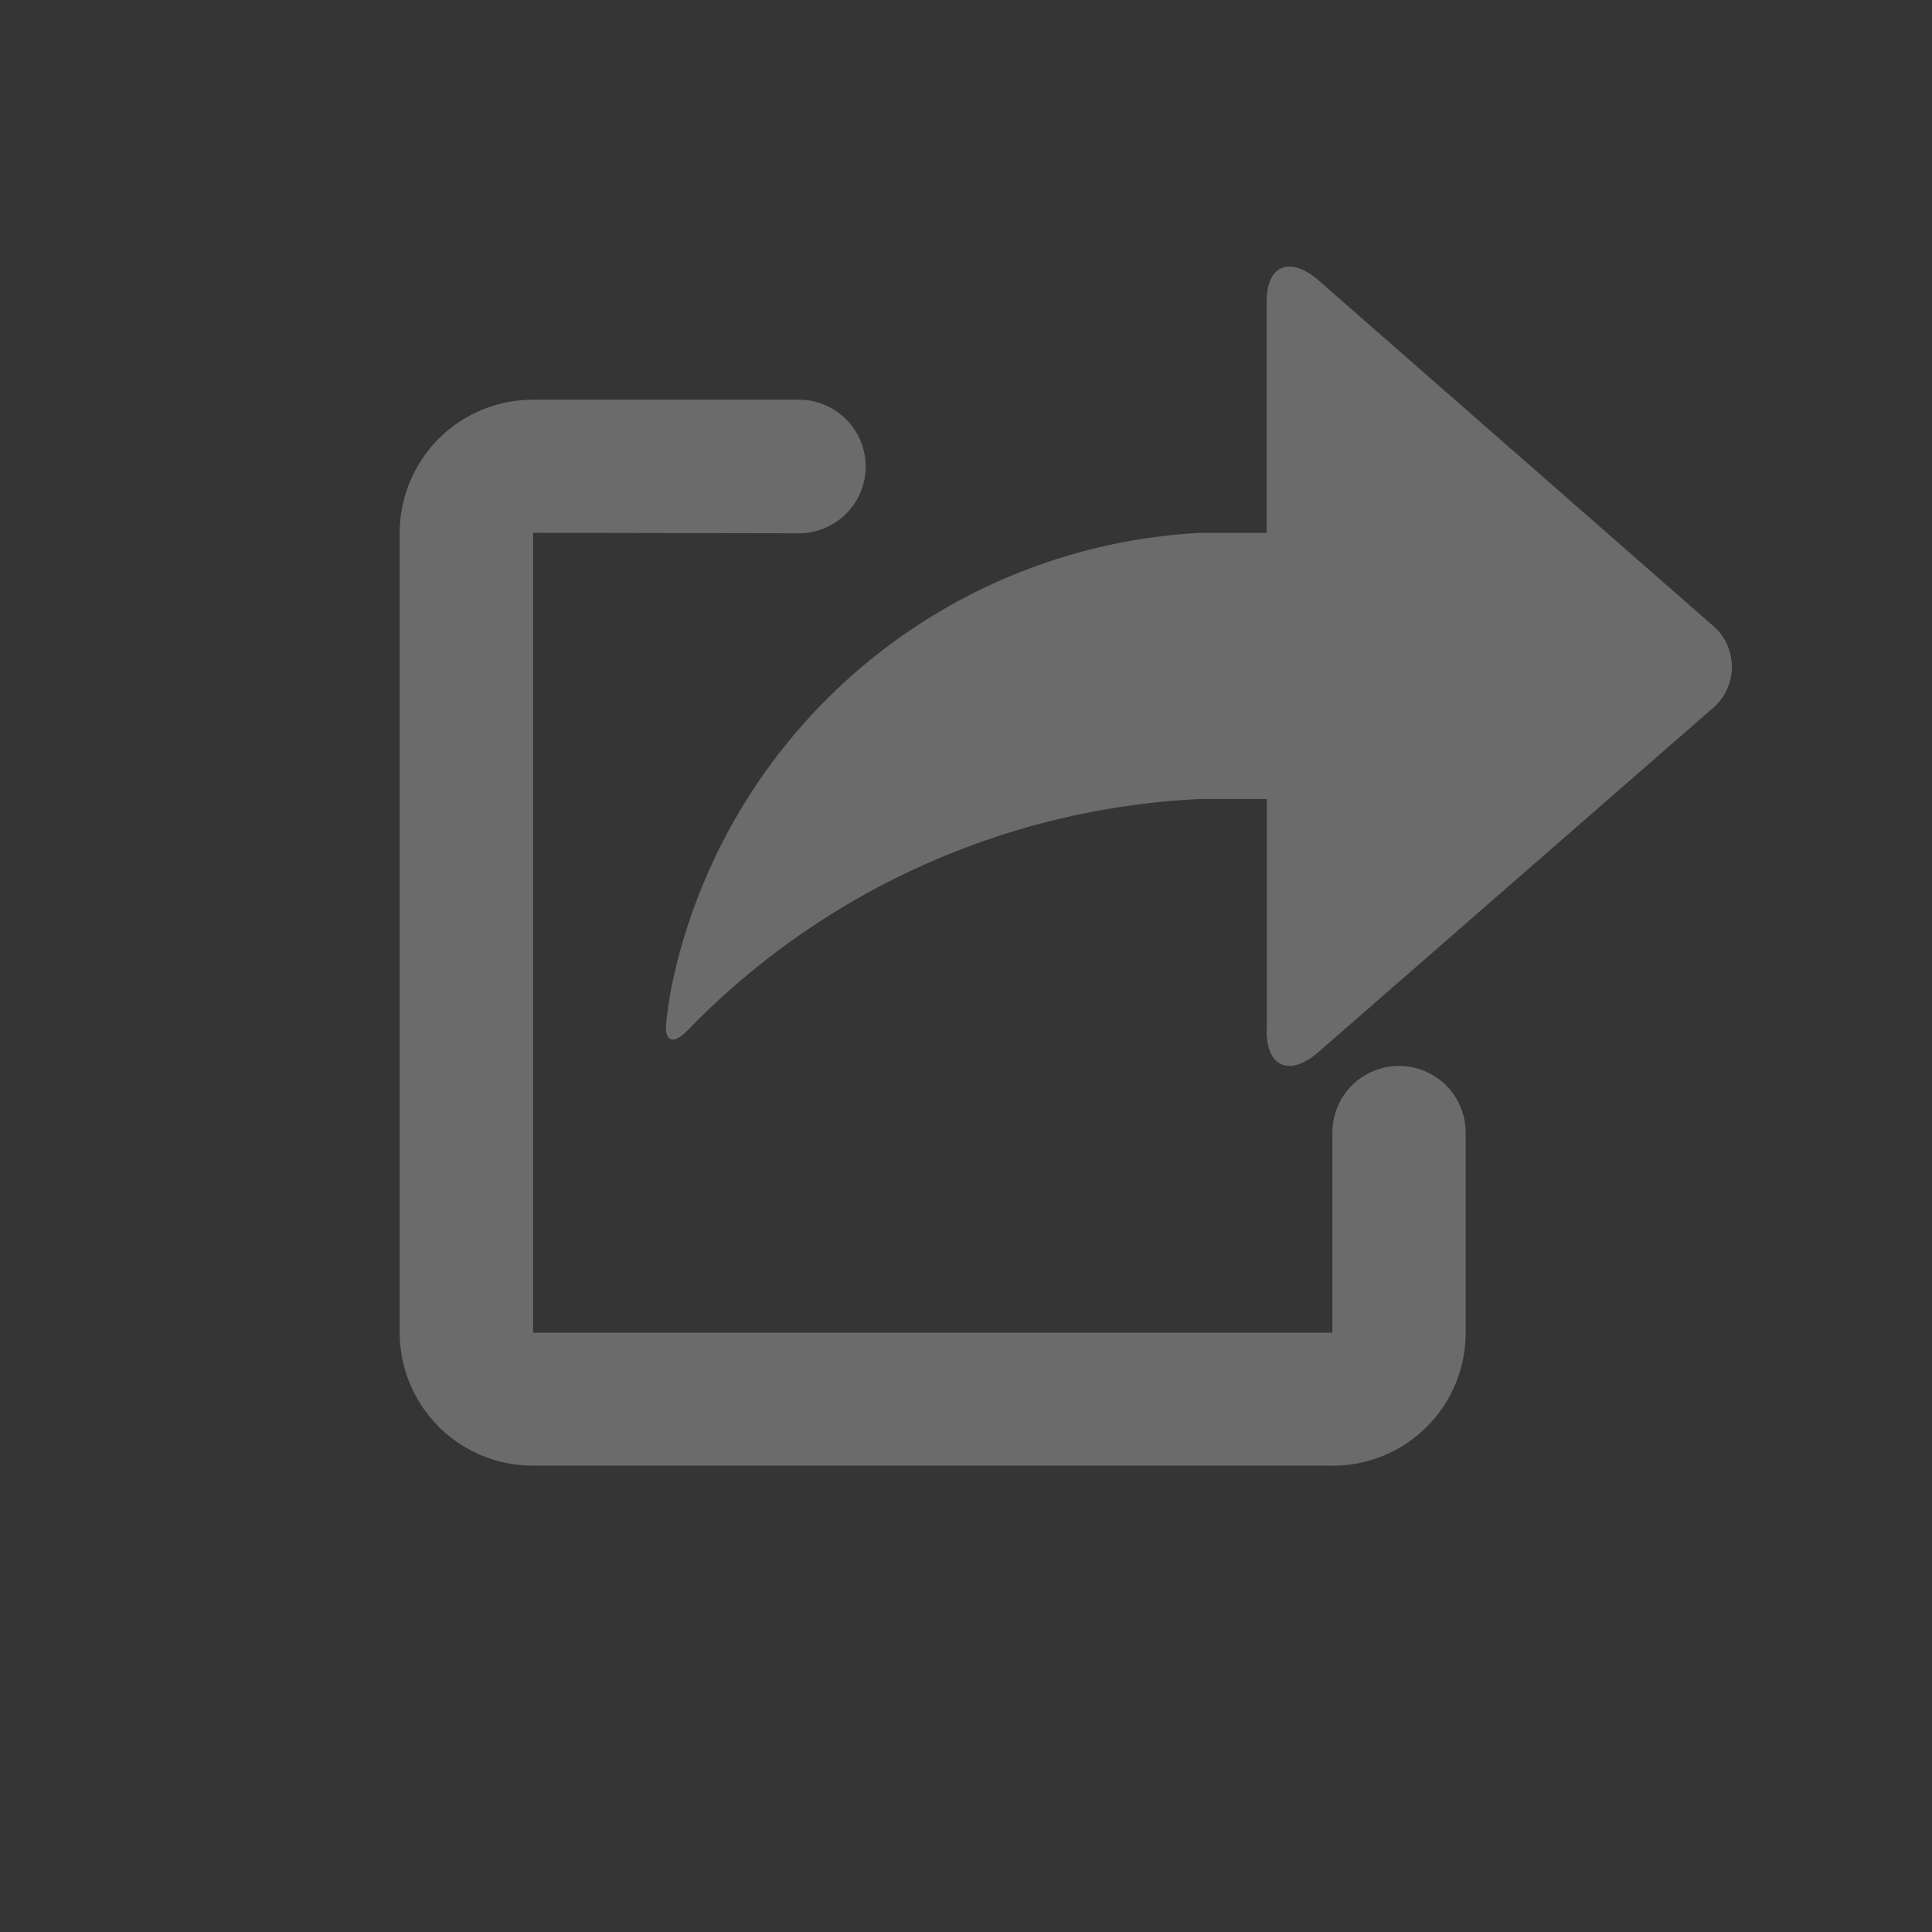
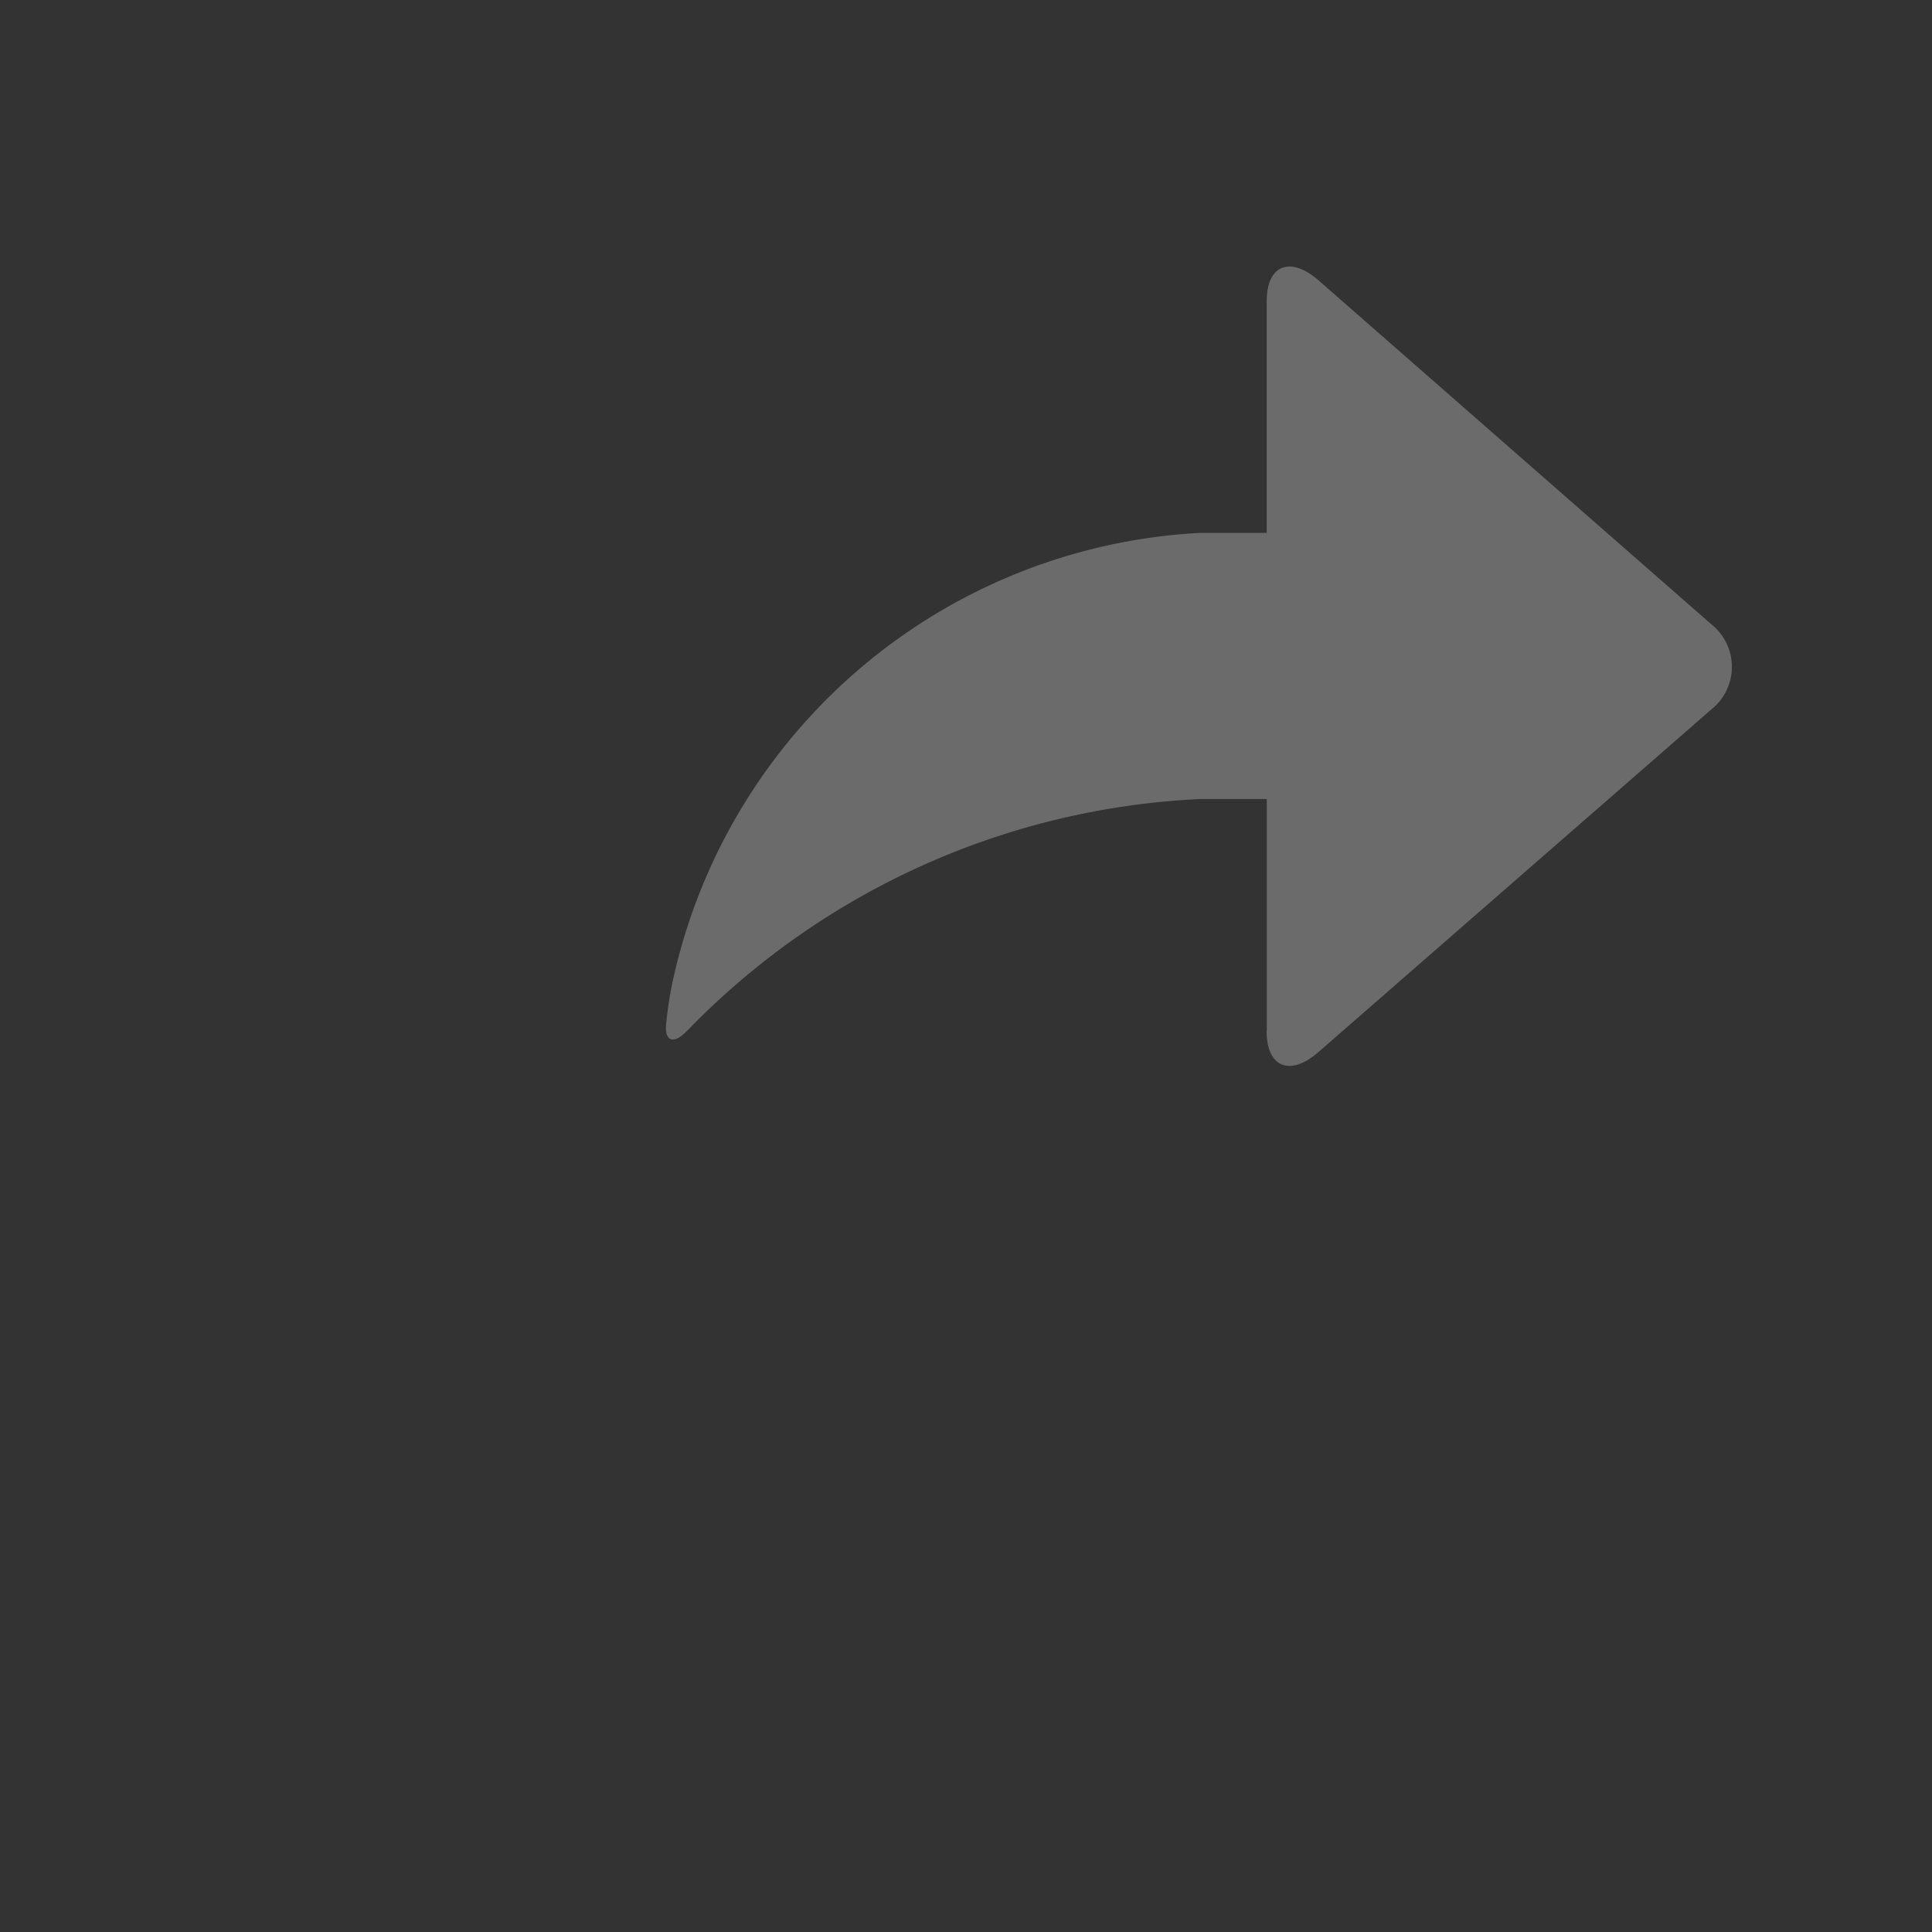
<svg xmlns="http://www.w3.org/2000/svg" id="Group_7556" data-name="Group 7556" width="24.849" height="24.849" viewBox="0 0 24.849 24.849">
  <rect x="0" y="0" width="24.849" height="24.849" fill="#333333" stroke="none" />
-   <path id="Path_2964" data-name="Path 2964" d="M0,0H24.849V24.849H0Z" fill="#fff" opacity="0.01" />
-   <path id="Path" d="M12,12,1.716,12s0-10.288,0-10.288,3.419.006,3.419.006A.857.857,0,0,0,5.133,0H1.71A1.713,1.713,0,0,0,0,1.708V12A1.712,1.712,0,0,0,1.716,13.71H11.994A1.707,1.707,0,0,0,13.71,12V9.426a.857.857,0,0,0-1.714,0V12Z" transform="translate(5.141 5.141)" fill="#6b6b6b" />
  <path id="Jump_Right-Up_Icon" data-name="Jump Right-Up Icon" d="M7.722,9.834c0,.46.292.586.651.284L13.439,5.7a.7.7,0,0,0,0-1.1L8.374.165c-.36-.3-.651-.177-.651.284V3.427H6.866A7.337,7.337,0,0,0,.111,9.07,4.957,4.957,0,0,0,0,9.731c-.026.229.086.279.249.118a1.165,1.165,0,0,0,.086-.086A9.82,9.82,0,0,1,6.867,6.85h.857l0,2.984Z" transform="translate(8.569 3.427)" fill="#6b6b6b" />
</svg>